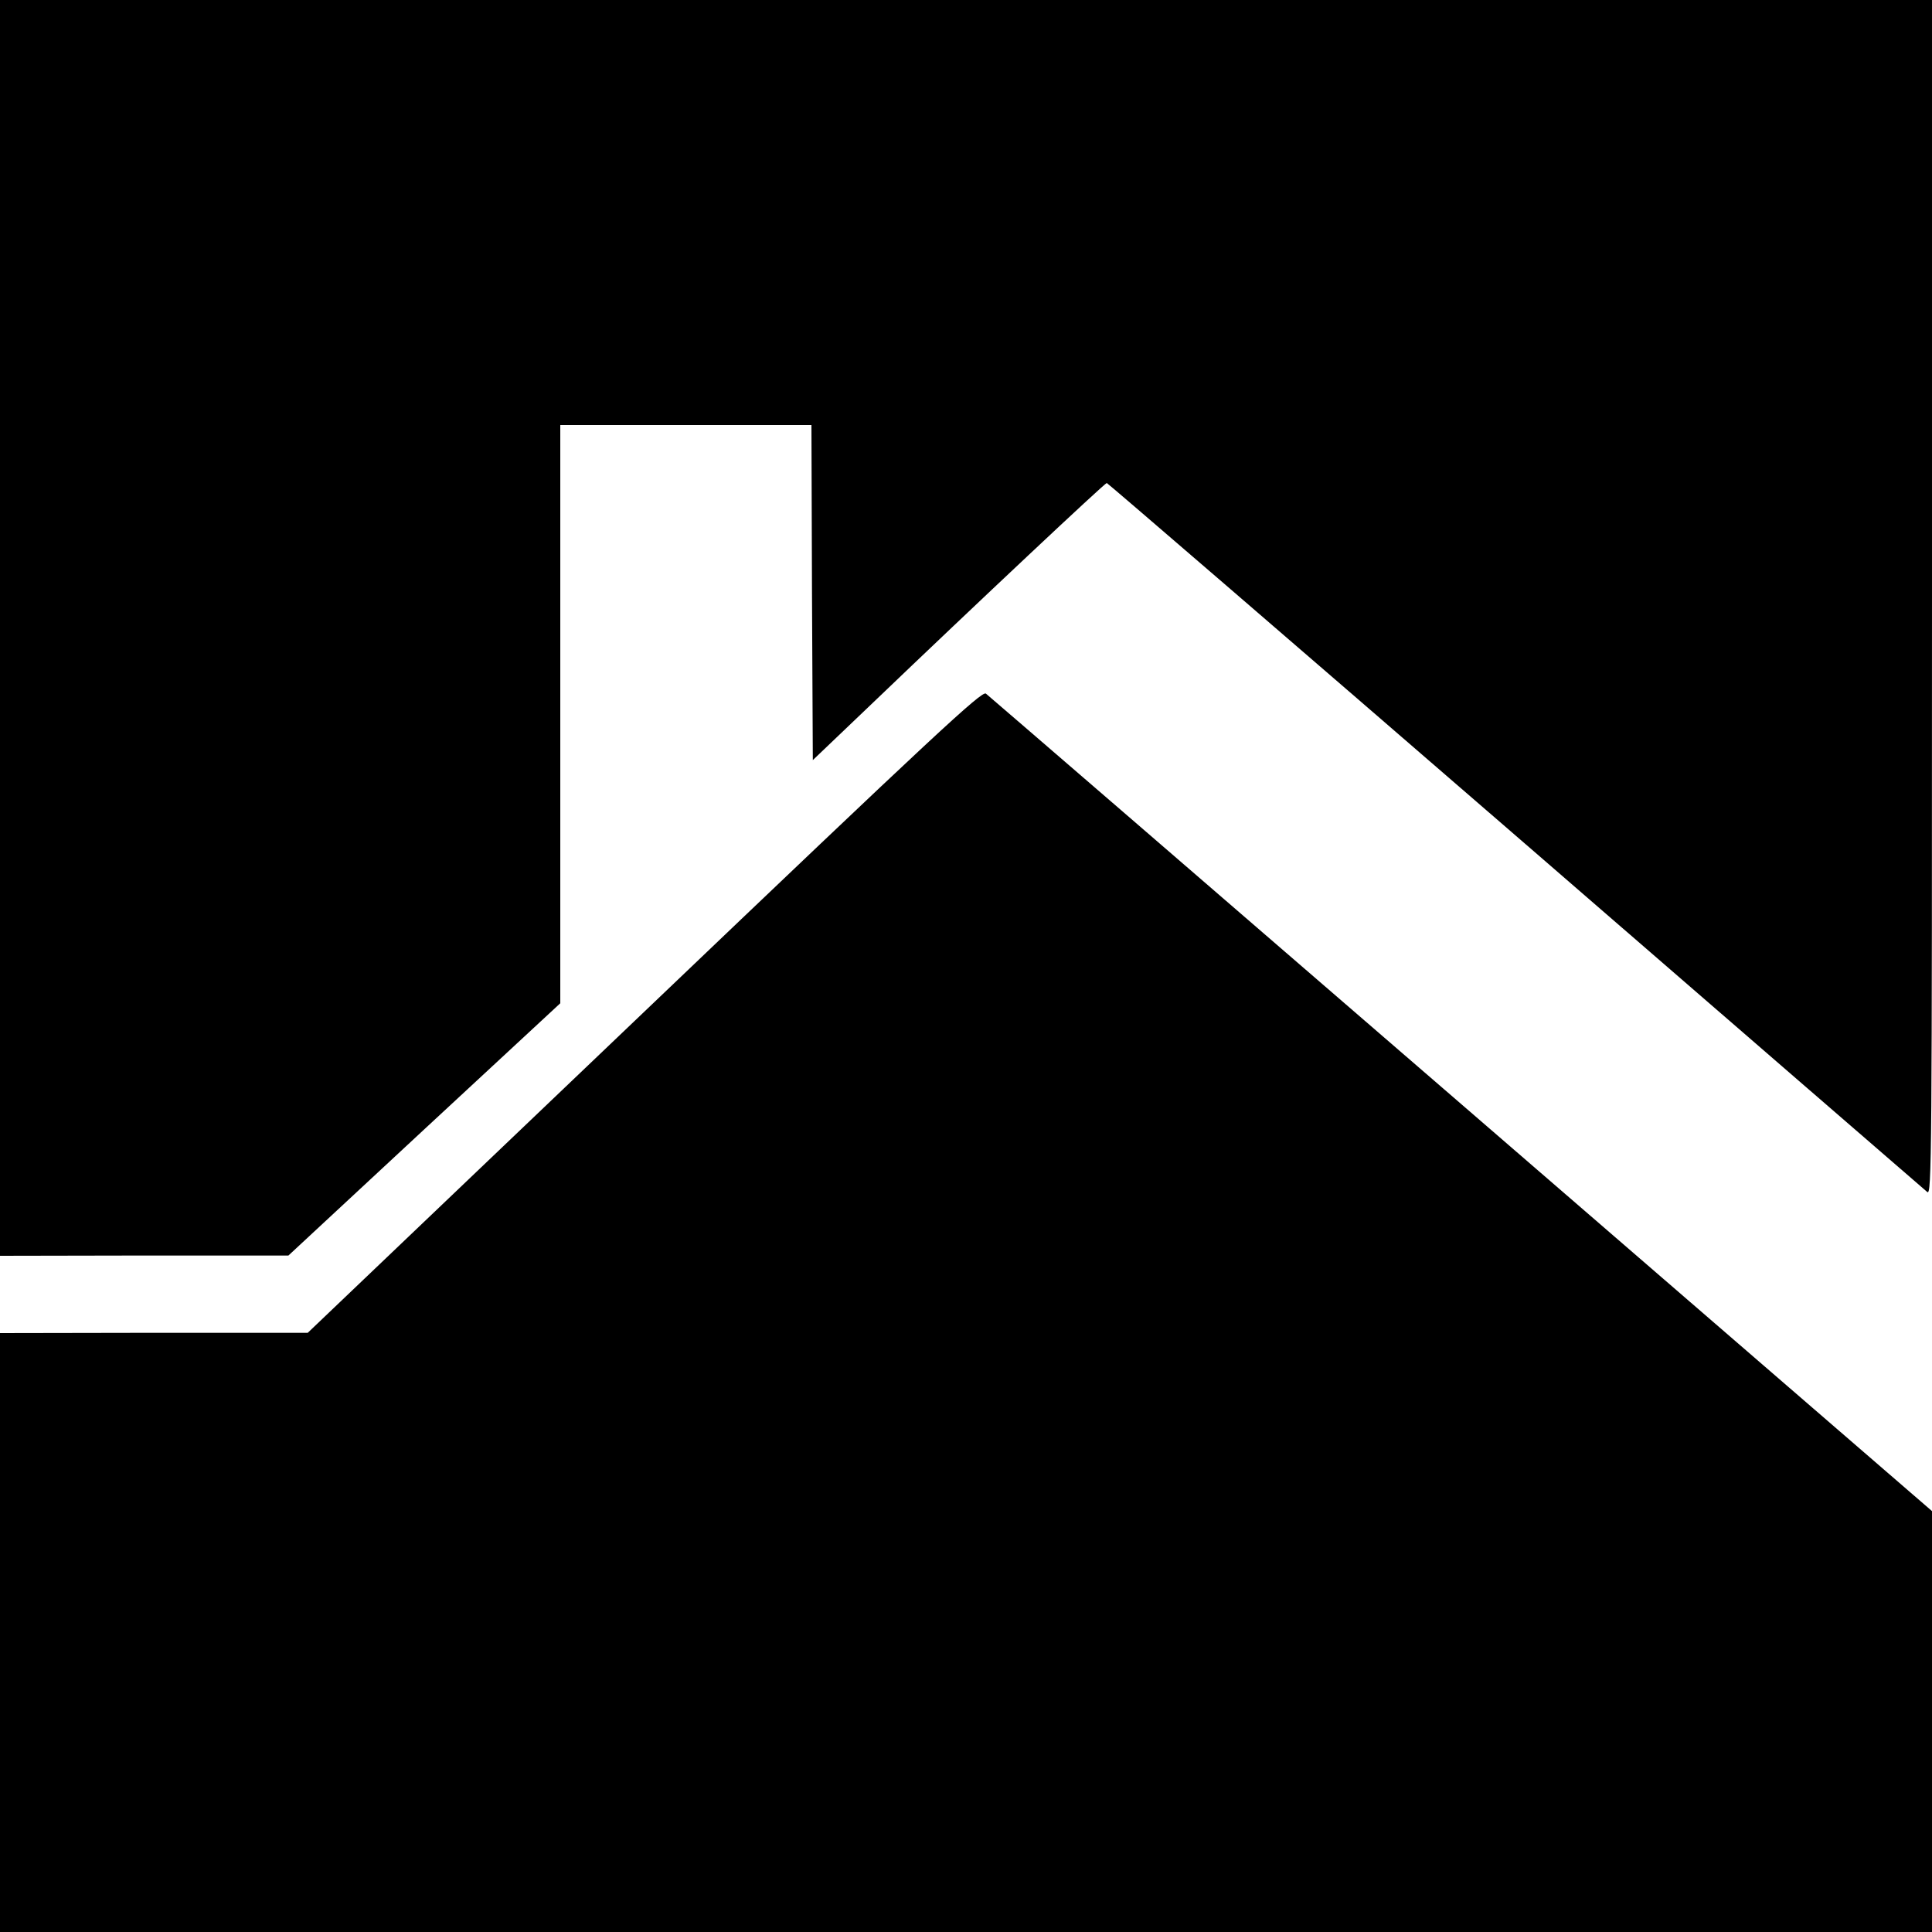
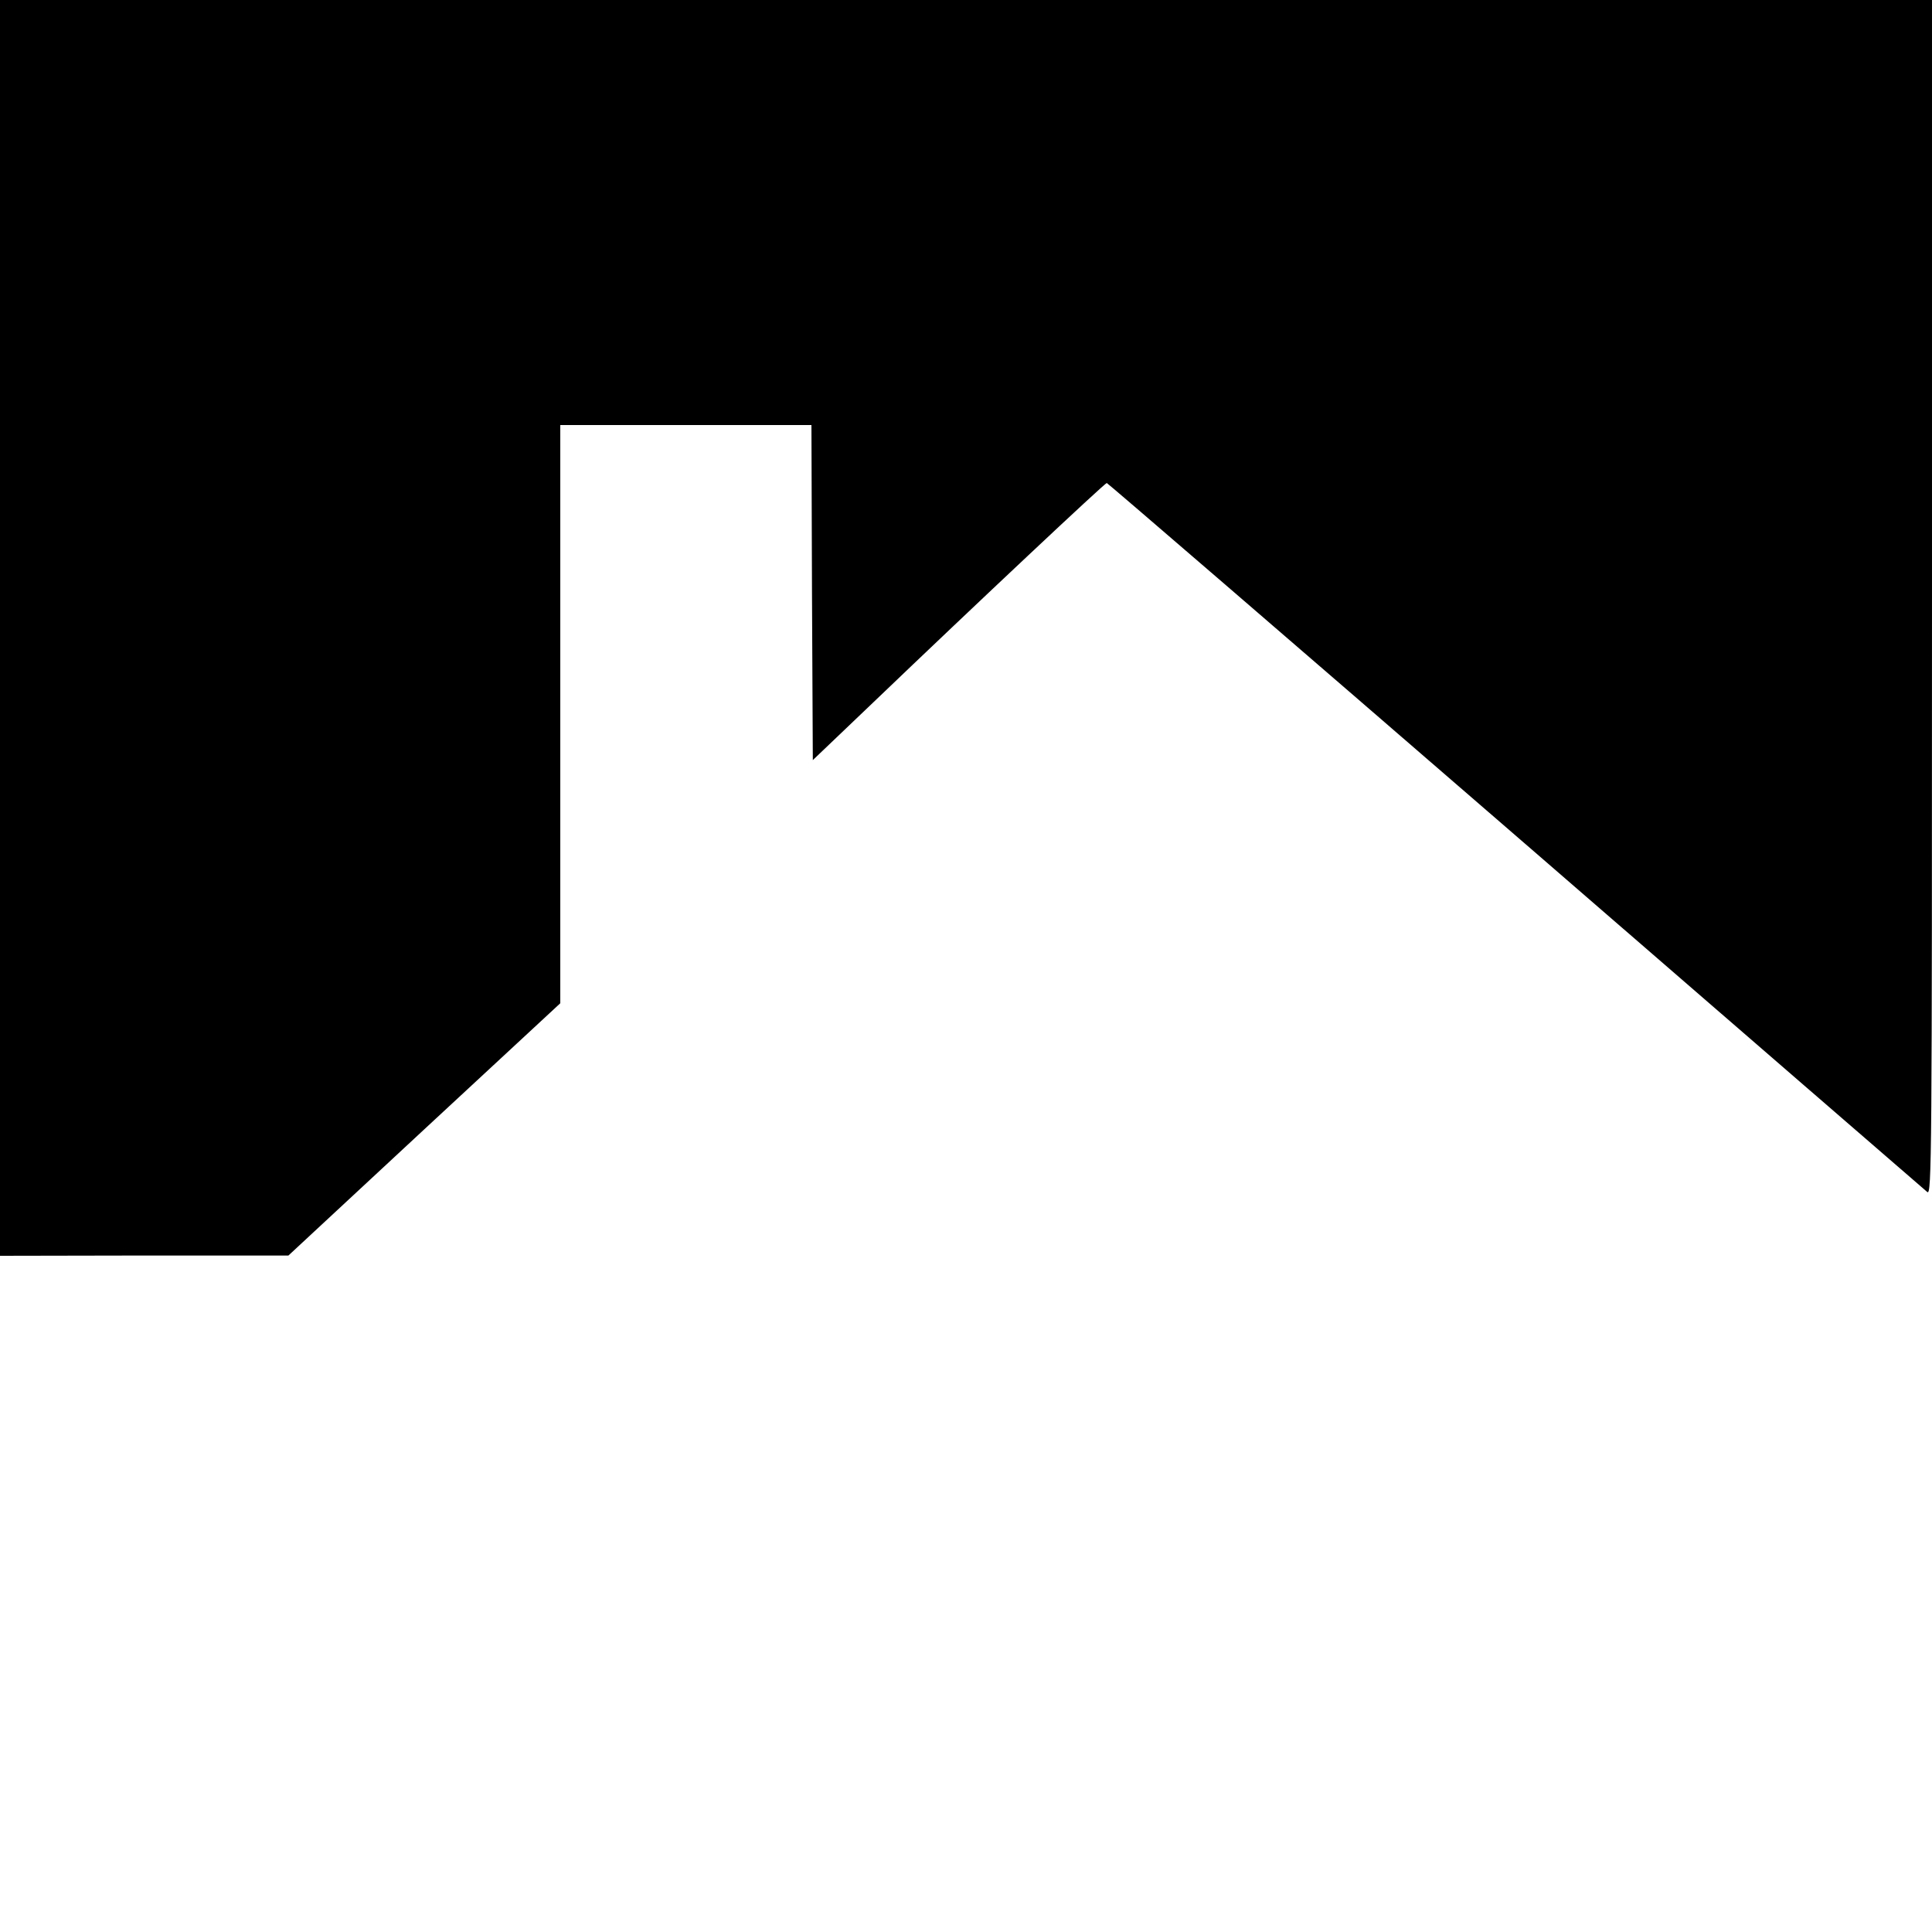
<svg xmlns="http://www.w3.org/2000/svg" version="1.0" width="700pt" height="700pt" viewBox="0 0 700 700" preserveAspectRatio="xMidYMid meet">
  <g transform="translate(0,700) scale(0.1,-0.1)" fill="#000000" stroke="none">
    <path d="M0 4725 l0 -2275 523 1 522 0 492 457 493 457 0 1048 0 1047 455 0 455 0 2 -607 3 -607 220 210 c377 361 838 794 845 794 3 0 670 -575 1481 -1277 811 -703 1483 -1284 1492 -1292 16 -13 17 123 17 2153 l0 2166 -3500 0 -3500 0 0 -2275z" />
-     <path d="M2335 3335 l-1220 -1164 -557 0 -558 -1 0 -1085 0 -1085 3500 0 3500 0 0 763 0 762 -1706 1475 c-938 811 -1713 1480 -1722 1487 -15 10 -178 -141 -1237 -1152z" />
  </g>
</svg>